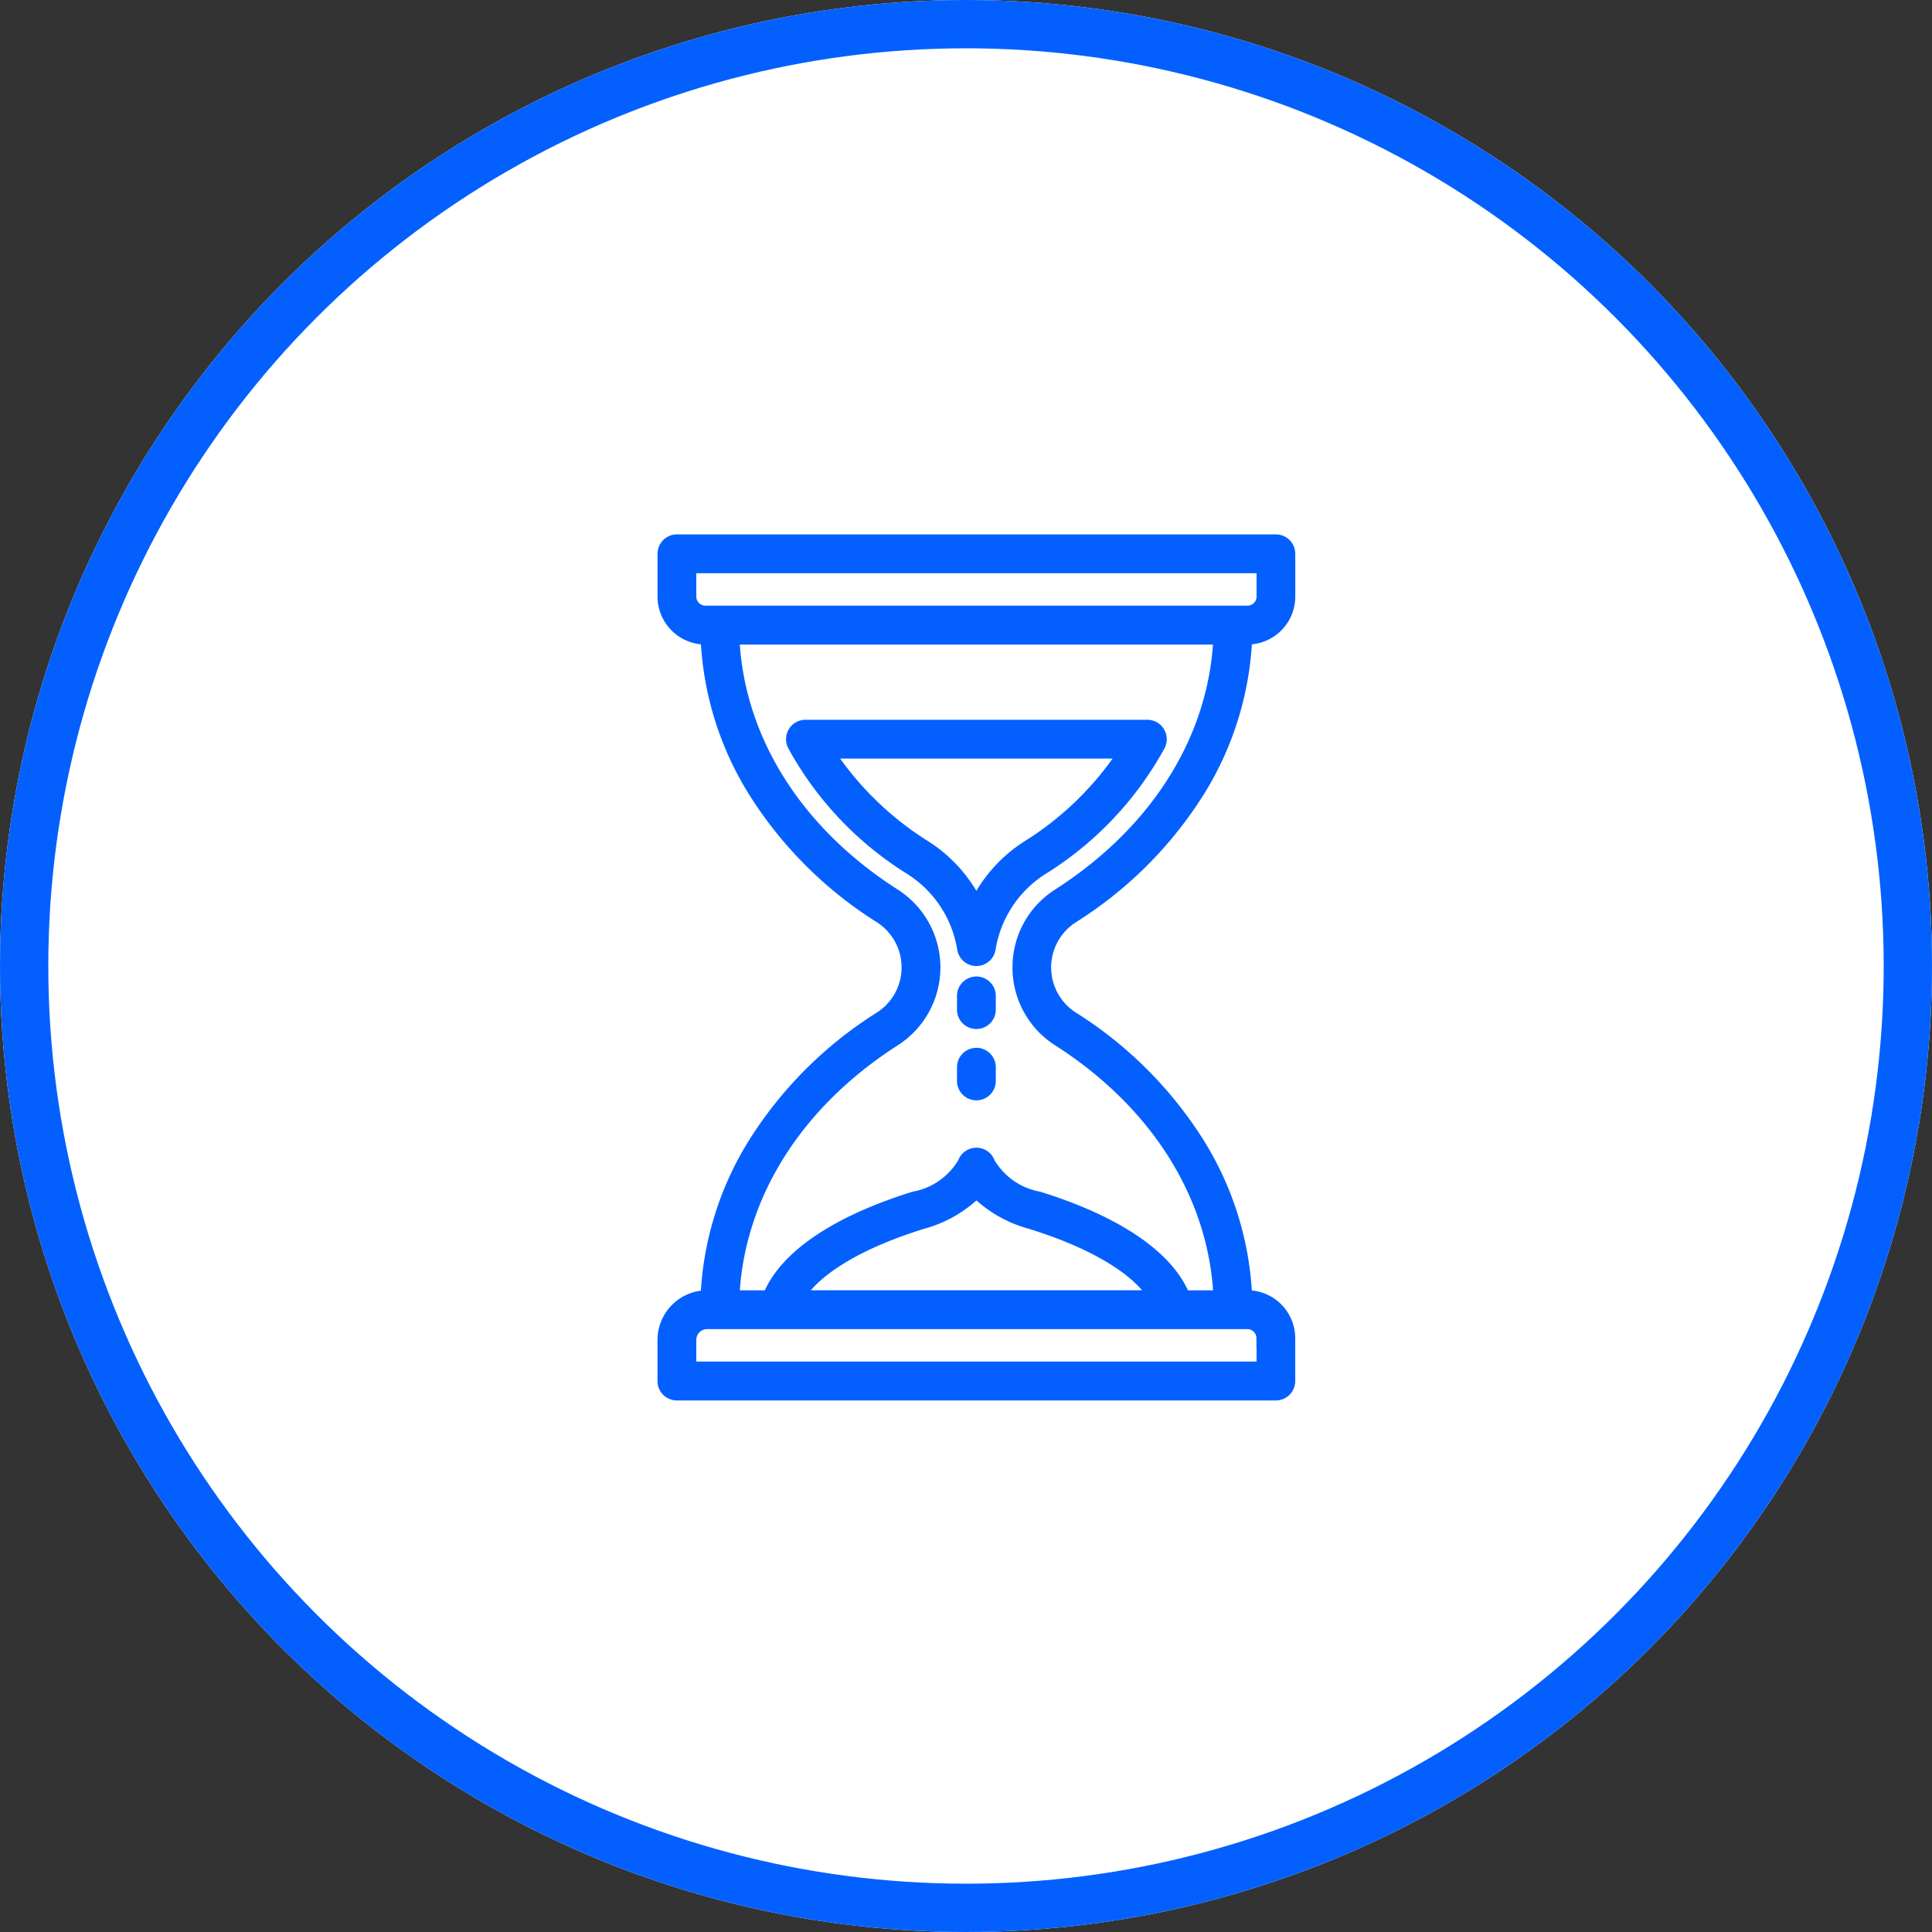
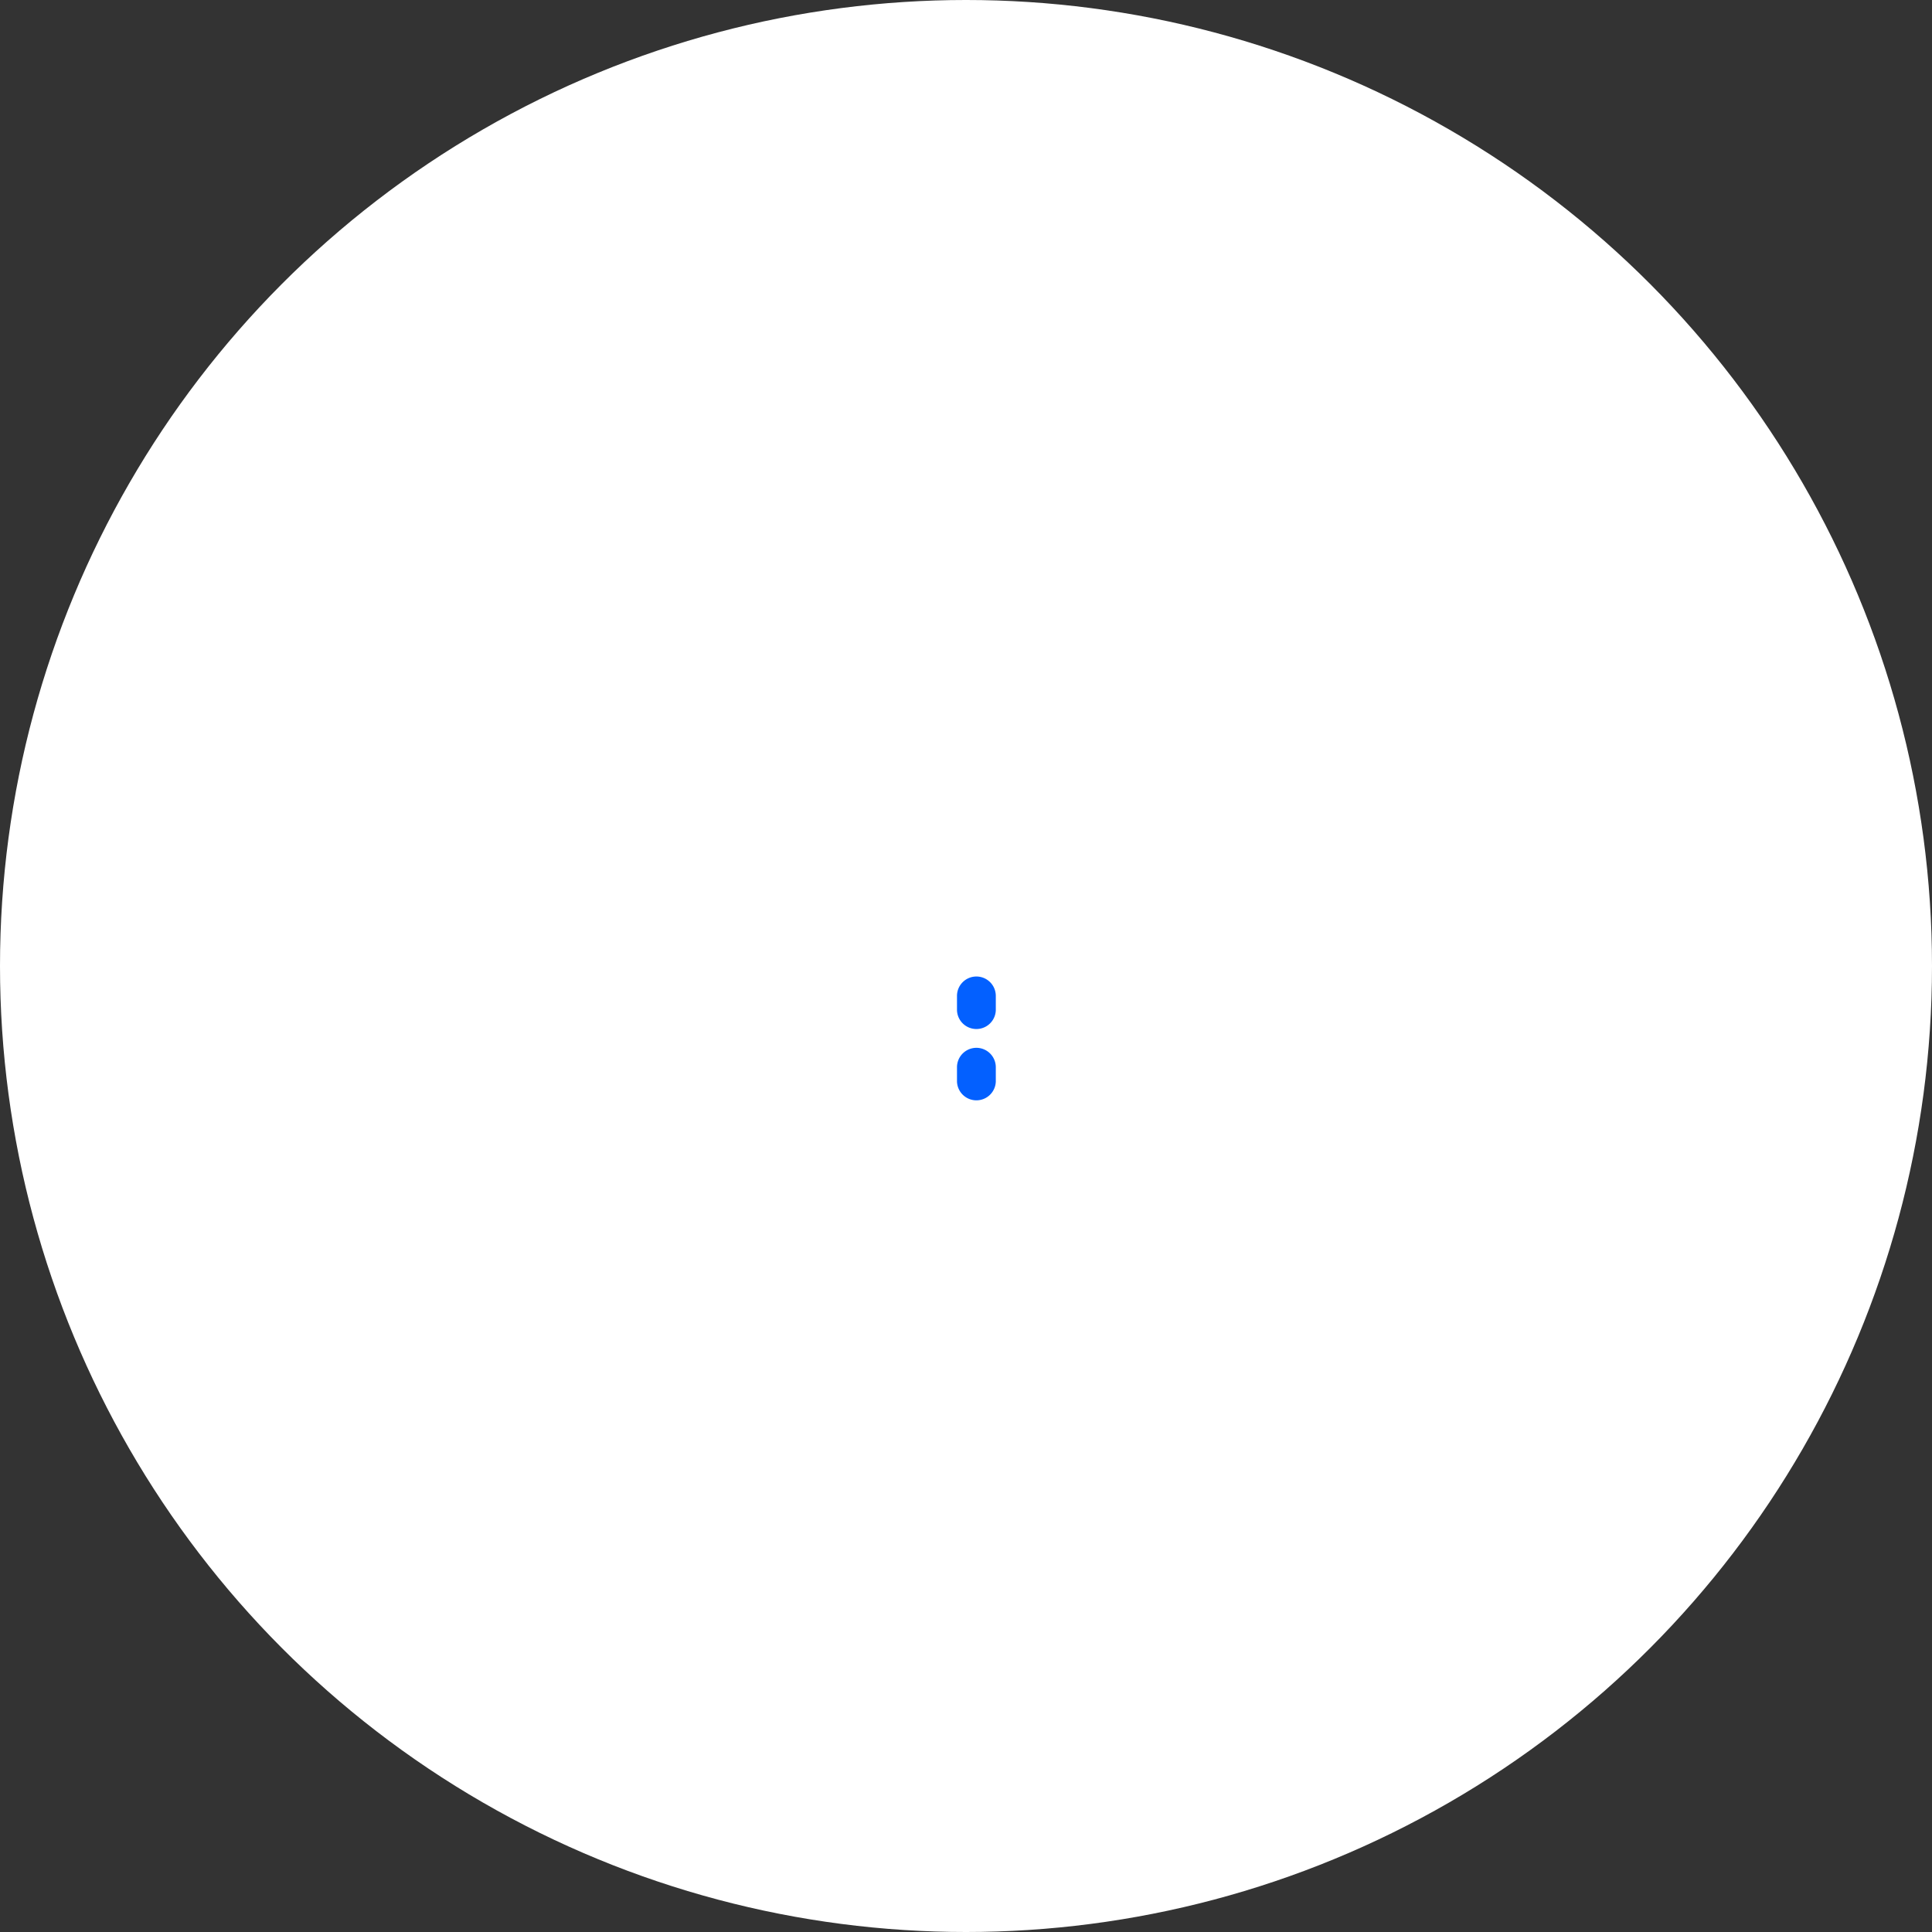
<svg xmlns="http://www.w3.org/2000/svg" width="80" height="80" viewBox="0 0 80 80">
  <rect x="0" y="0" width="80" height="80" fill="#333333" stroke="none" />
  <g id="Grupo_409" data-name="Grupo 409" transform="translate(-780 -3004)">
    <g id="Elipse_19" data-name="Elipse 19" transform="translate(780 3004)" fill="#fff" stroke="#0360ff" stroke-width="2">
      <circle cx="40" cy="40" r="40" stroke="none" />
-       <circle cx="40" cy="40" r="39" fill="none" />
    </g>
    <g id="Outline" transform="translate(726.975 3009.878)">
-       <path id="Caminho_1525" data-name="Caminho 1525" d="M97.44,32.1a16.555,16.555,0,0,0,5.231-5.234,13.049,13.049,0,0,0,1.954-6.305h.05a1.737,1.737,0,0,0,1.735-1.735V17.054a.554.554,0,0,0-.554-.554h-24.8a.554.554,0,0,0-.554.554v1.772a1.737,1.737,0,0,0,1.735,1.735h.05a13.047,13.047,0,0,0,1.954,6.305A16.555,16.555,0,0,0,89.47,32.1a2.47,2.47,0,0,1,0,4.159,16.555,16.555,0,0,0-5.231,5.234A13.046,13.046,0,0,0,82.285,47.8,1.81,1.81,0,0,0,80.5,49.608v1.7a.554.554,0,0,0,.554.554h24.8a.554.554,0,0,0,.554-.554V49.534a1.737,1.737,0,0,0-1.735-1.735h-.05a13.048,13.048,0,0,0-1.954-6.305,16.555,16.555,0,0,0-5.231-5.234,2.47,2.47,0,0,1,0-4.159ZM81.607,18.825V17.607h23.7v1.218a.628.628,0,0,1-.627.627H82.235a.628.628,0,0,1-.627-.627Zm23.7,30.708v1.218h-23.7V49.608a.7.7,0,0,1,.7-.7h22.367a.628.628,0,0,1,.627.627ZM86.1,47.8c.726-1.152,2.527-2.23,5.108-3.033a5.111,5.111,0,0,0,2.25-1.28,5.111,5.111,0,0,0,2.25,1.28c2.581.8,4.382,1.882,5.108,3.033Zm9.1-13.619a3.56,3.56,0,0,0,1.648,3.013c4.07,2.6,6.476,6.443,6.673,10.607H102.05c-.663-1.64-2.772-3.081-6.016-4.091a3.016,3.016,0,0,1-2.053-1.434.554.554,0,0,0-1.052,0,3.016,3.016,0,0,1-2.053,1.434c-3.244,1.009-5.354,2.45-6.016,4.091H83.394c.2-4.163,2.6-8,6.673-10.607a3.577,3.577,0,0,0,0-6.025c-4.07-2.6-6.476-6.443-6.673-10.607h20.123c-.2,4.163-2.6,8-6.672,10.607A3.56,3.56,0,0,0,95.2,34.179Z" transform="translate(0)" fill="#0360ff" stroke="#0360ff" stroke-width="0.5" />
-       <path id="Caminho_1526" data-name="Caminho 1526" d="M167.785,120.767a.554.554,0,0,0-.474-.267H153.153a.554.554,0,0,0-.49.811,13.831,13.831,0,0,0,4.857,5.122,4.821,4.821,0,0,1,2.166,3.3.554.554,0,0,0,1.093,0,4.821,4.821,0,0,1,2.166-3.3,13.831,13.831,0,0,0,4.857-5.122A.554.554,0,0,0,167.785,120.767Zm-5.437,4.732a5.942,5.942,0,0,0-2.116,2.353,5.942,5.942,0,0,0-2.116-2.353,13.13,13.13,0,0,1-4-3.893h12.232A13.131,13.131,0,0,1,162.349,125.5Z" transform="translate(-66.777 -96.323)" fill="#0360ff" stroke="#0360ff" stroke-width="0.5" />
      <path id="Caminho_1527" data-name="Caminho 1527" d="M249.054,264.5a.554.554,0,0,0-.554.554v.59a.554.554,0,0,0,1.107,0v-.59A.554.554,0,0,0,249.054,264.5Z" transform="translate(-155.598 -229.693)" fill="#0360ff" stroke="#0360ff" stroke-width="0.5" />
      <path id="Caminho_1528" data-name="Caminho 1528" d="M249.054,304.5a.554.554,0,0,0-.554.554v.59a.554.554,0,0,0,1.107,0v-.59A.554.554,0,0,0,249.054,304.5Z" transform="translate(-155.598 -266.74)" fill="#0360ff" stroke="#0360ff" stroke-width="0.5" />
    </g>
  </g>
</svg>